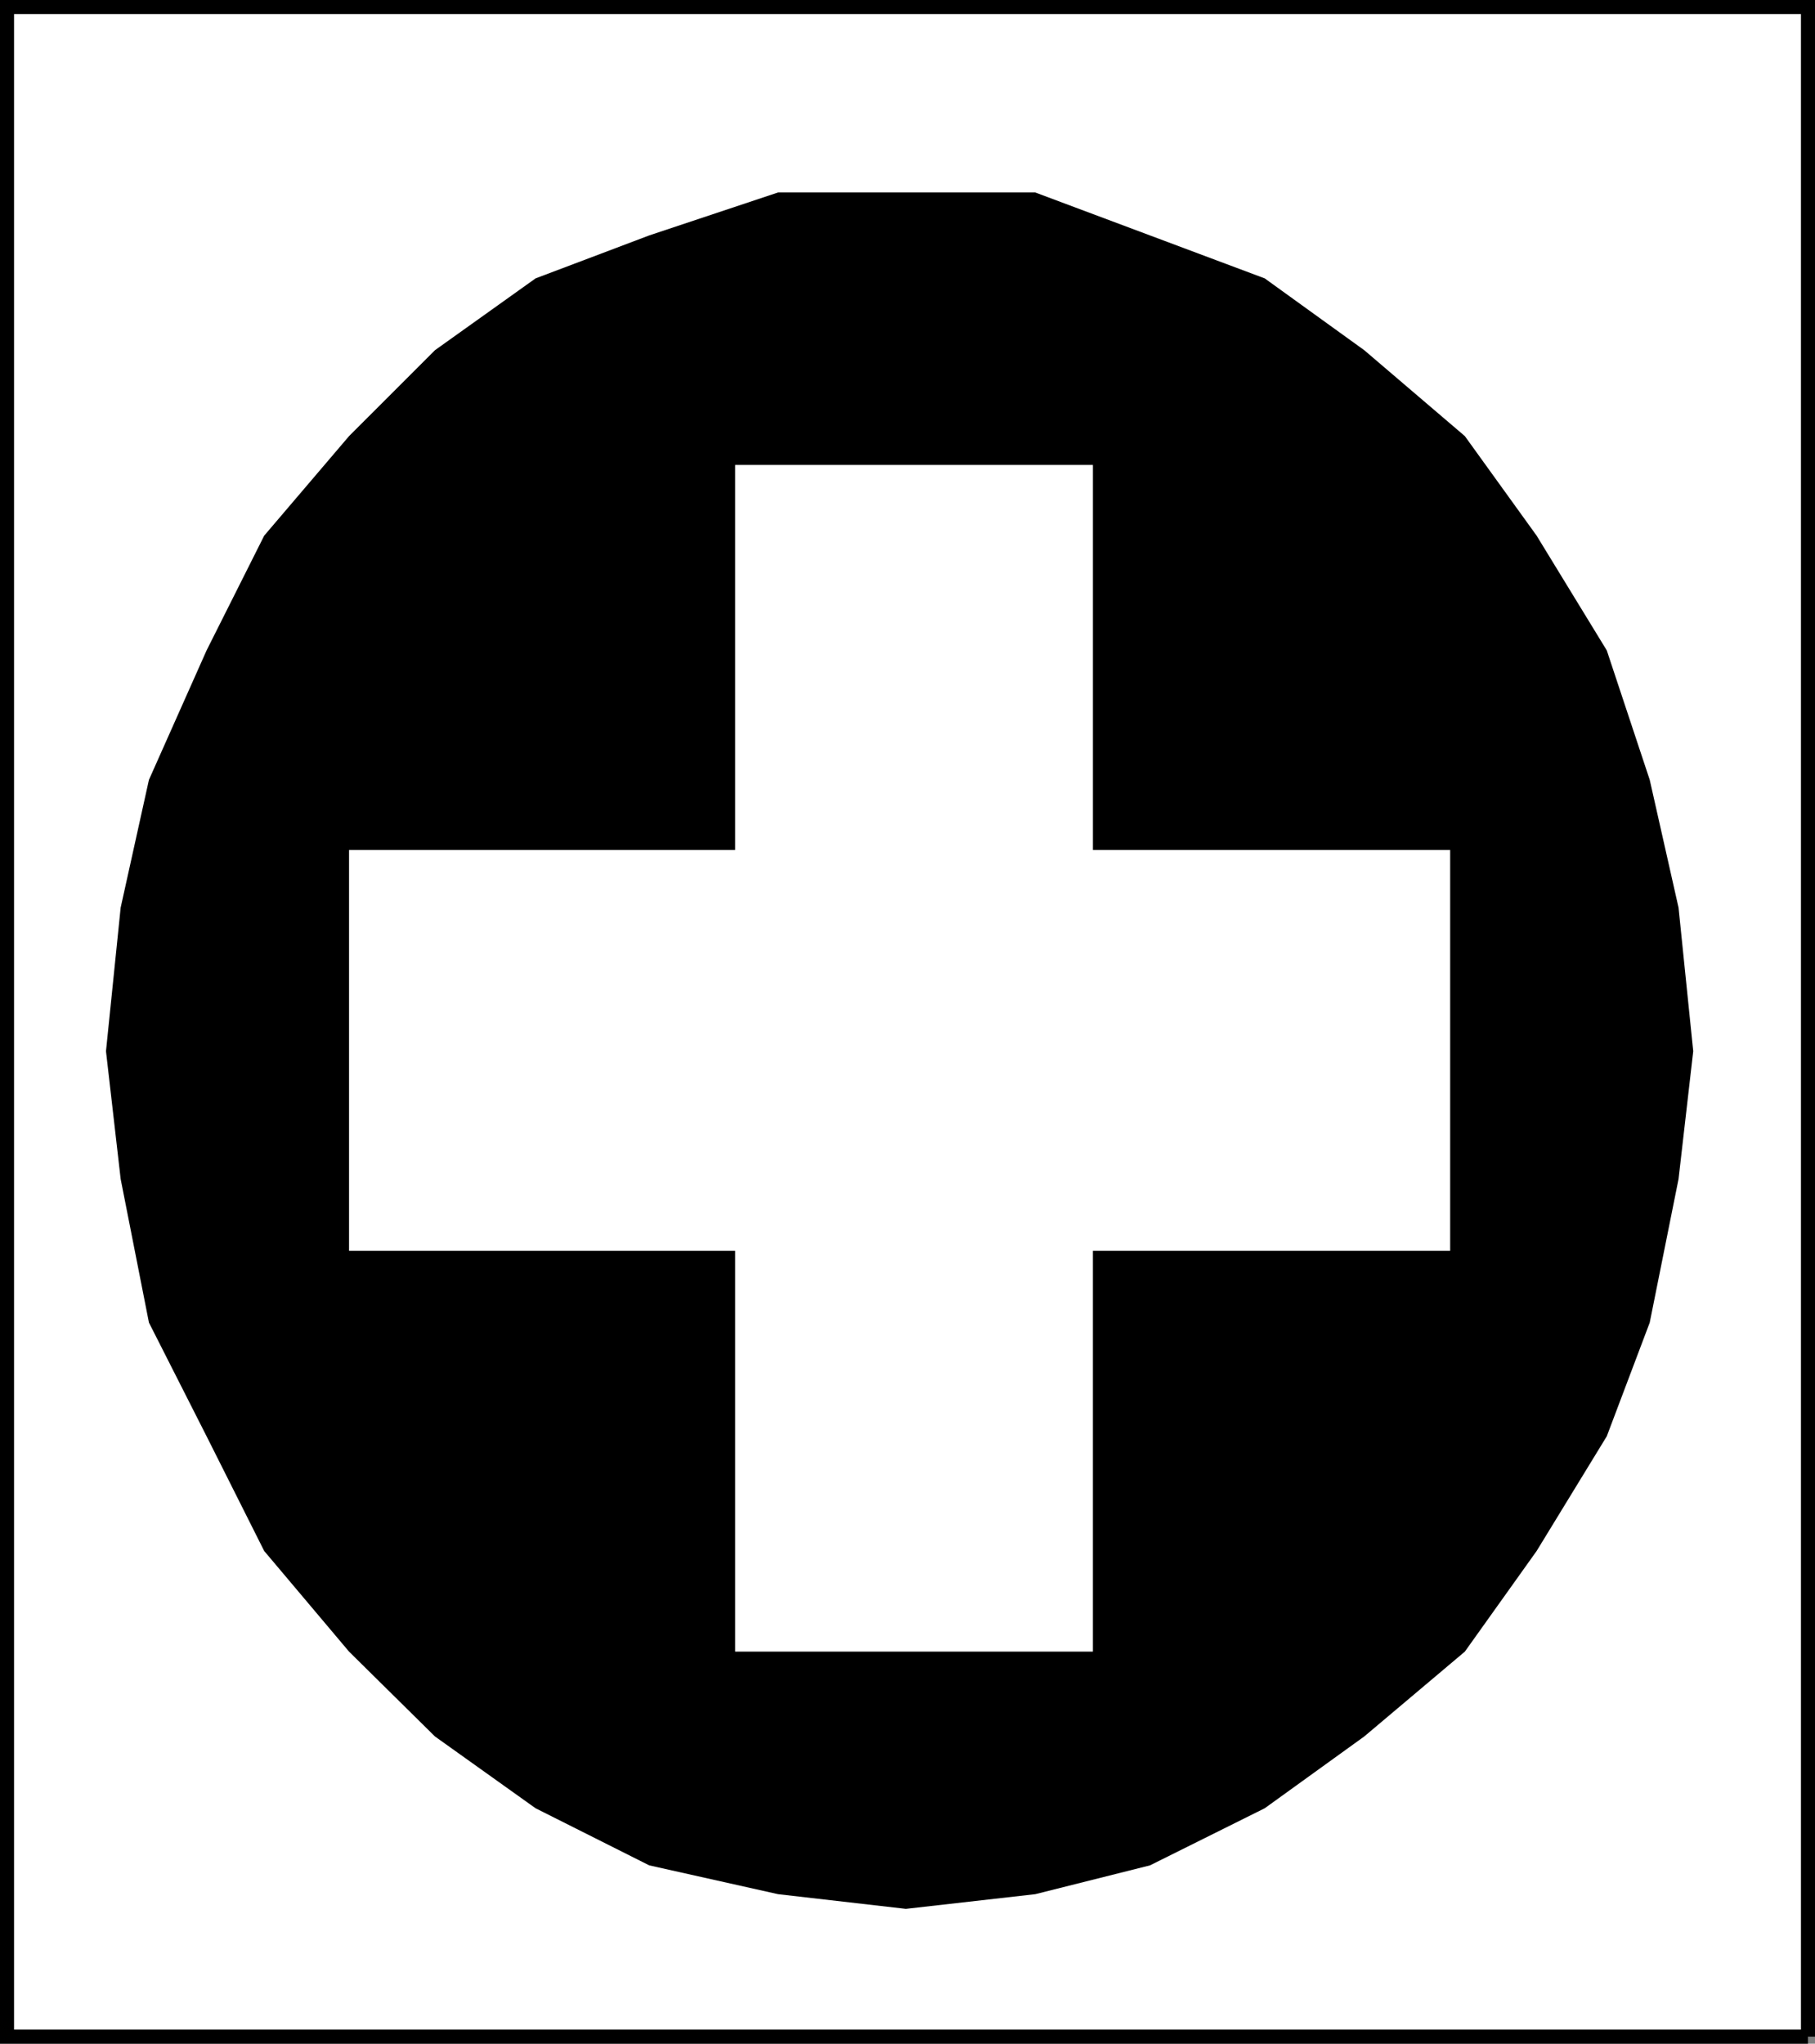
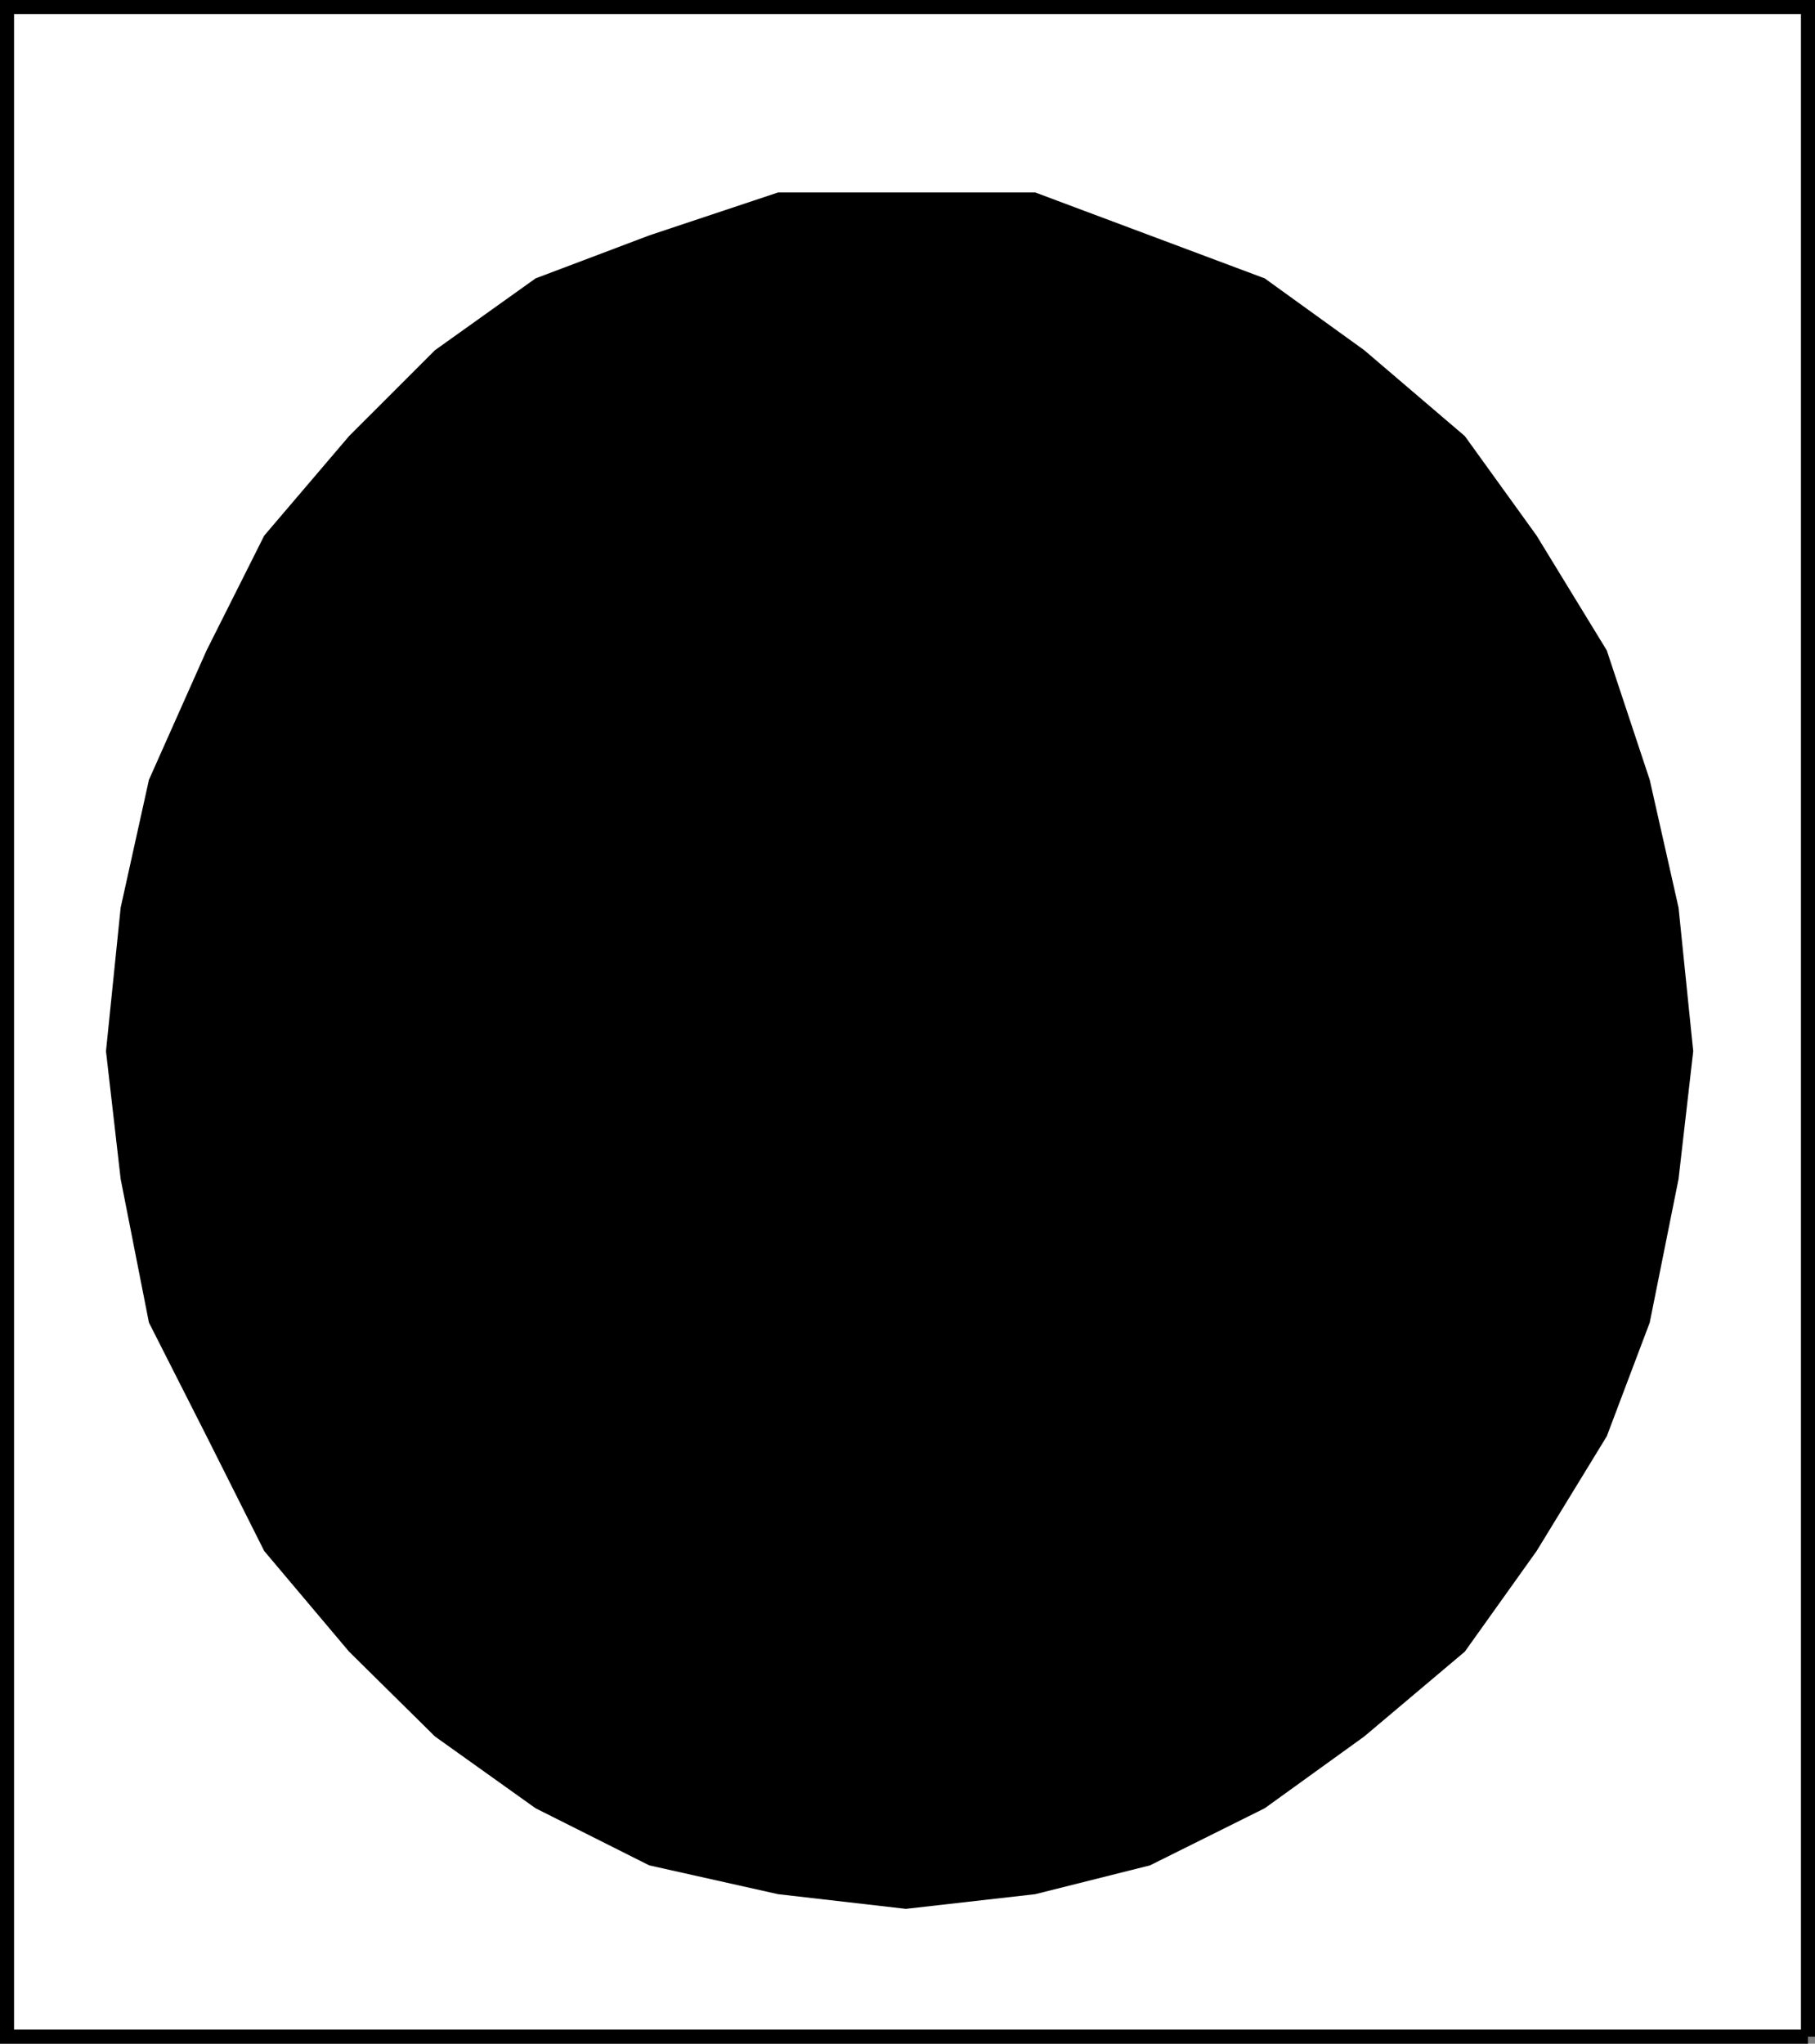
<svg xmlns="http://www.w3.org/2000/svg" width="333.784" height="375.784">
  <rect width="100%" height="100%" fill="#808080" stroke="none" />
  <path fill="#fff" stroke="#000" stroke-miterlimit="10" stroke-width="2.585" d="M332.492 374.492V1.292H1.292v373.2h331.2" />
  <path d="m166.59 350.992 23.8-2.7 21.102-5.3 21.097-10.5 18.301-13.2 18.5-15.601 13.2-18.5 12.902-21.098 7.898-20.902 5.3-26.399 2.7-23.5-2.7-26.398-5.3-23.5-7.898-23.8-12.903-21.102L269.39 80.19l-18.5-15.797-18.3-13.203-21.098-7.899-21.102-7.898h-47.3l-23.7 7.898-20.898 7.899-18.5 13.203L64.19 80.191l-15.602 18.3-10.597 21.102-10.602 23.801-5.2 23.5-2.698 26.398 2.699 23.5 5.2 26.399 10.6 20.902 10.598 21.098 15.602 18.5 15.8 15.601 18.5 13.2 20.9 10.5 23.698 5.3 23.5 2.7" />
-   <path fill="#fff" d="M266.69 156.292h-65.698v-70.8H135.19v70.8h-71v73.7h71v73.699h65.8v-73.7h65.7v-73.699" />
</svg>